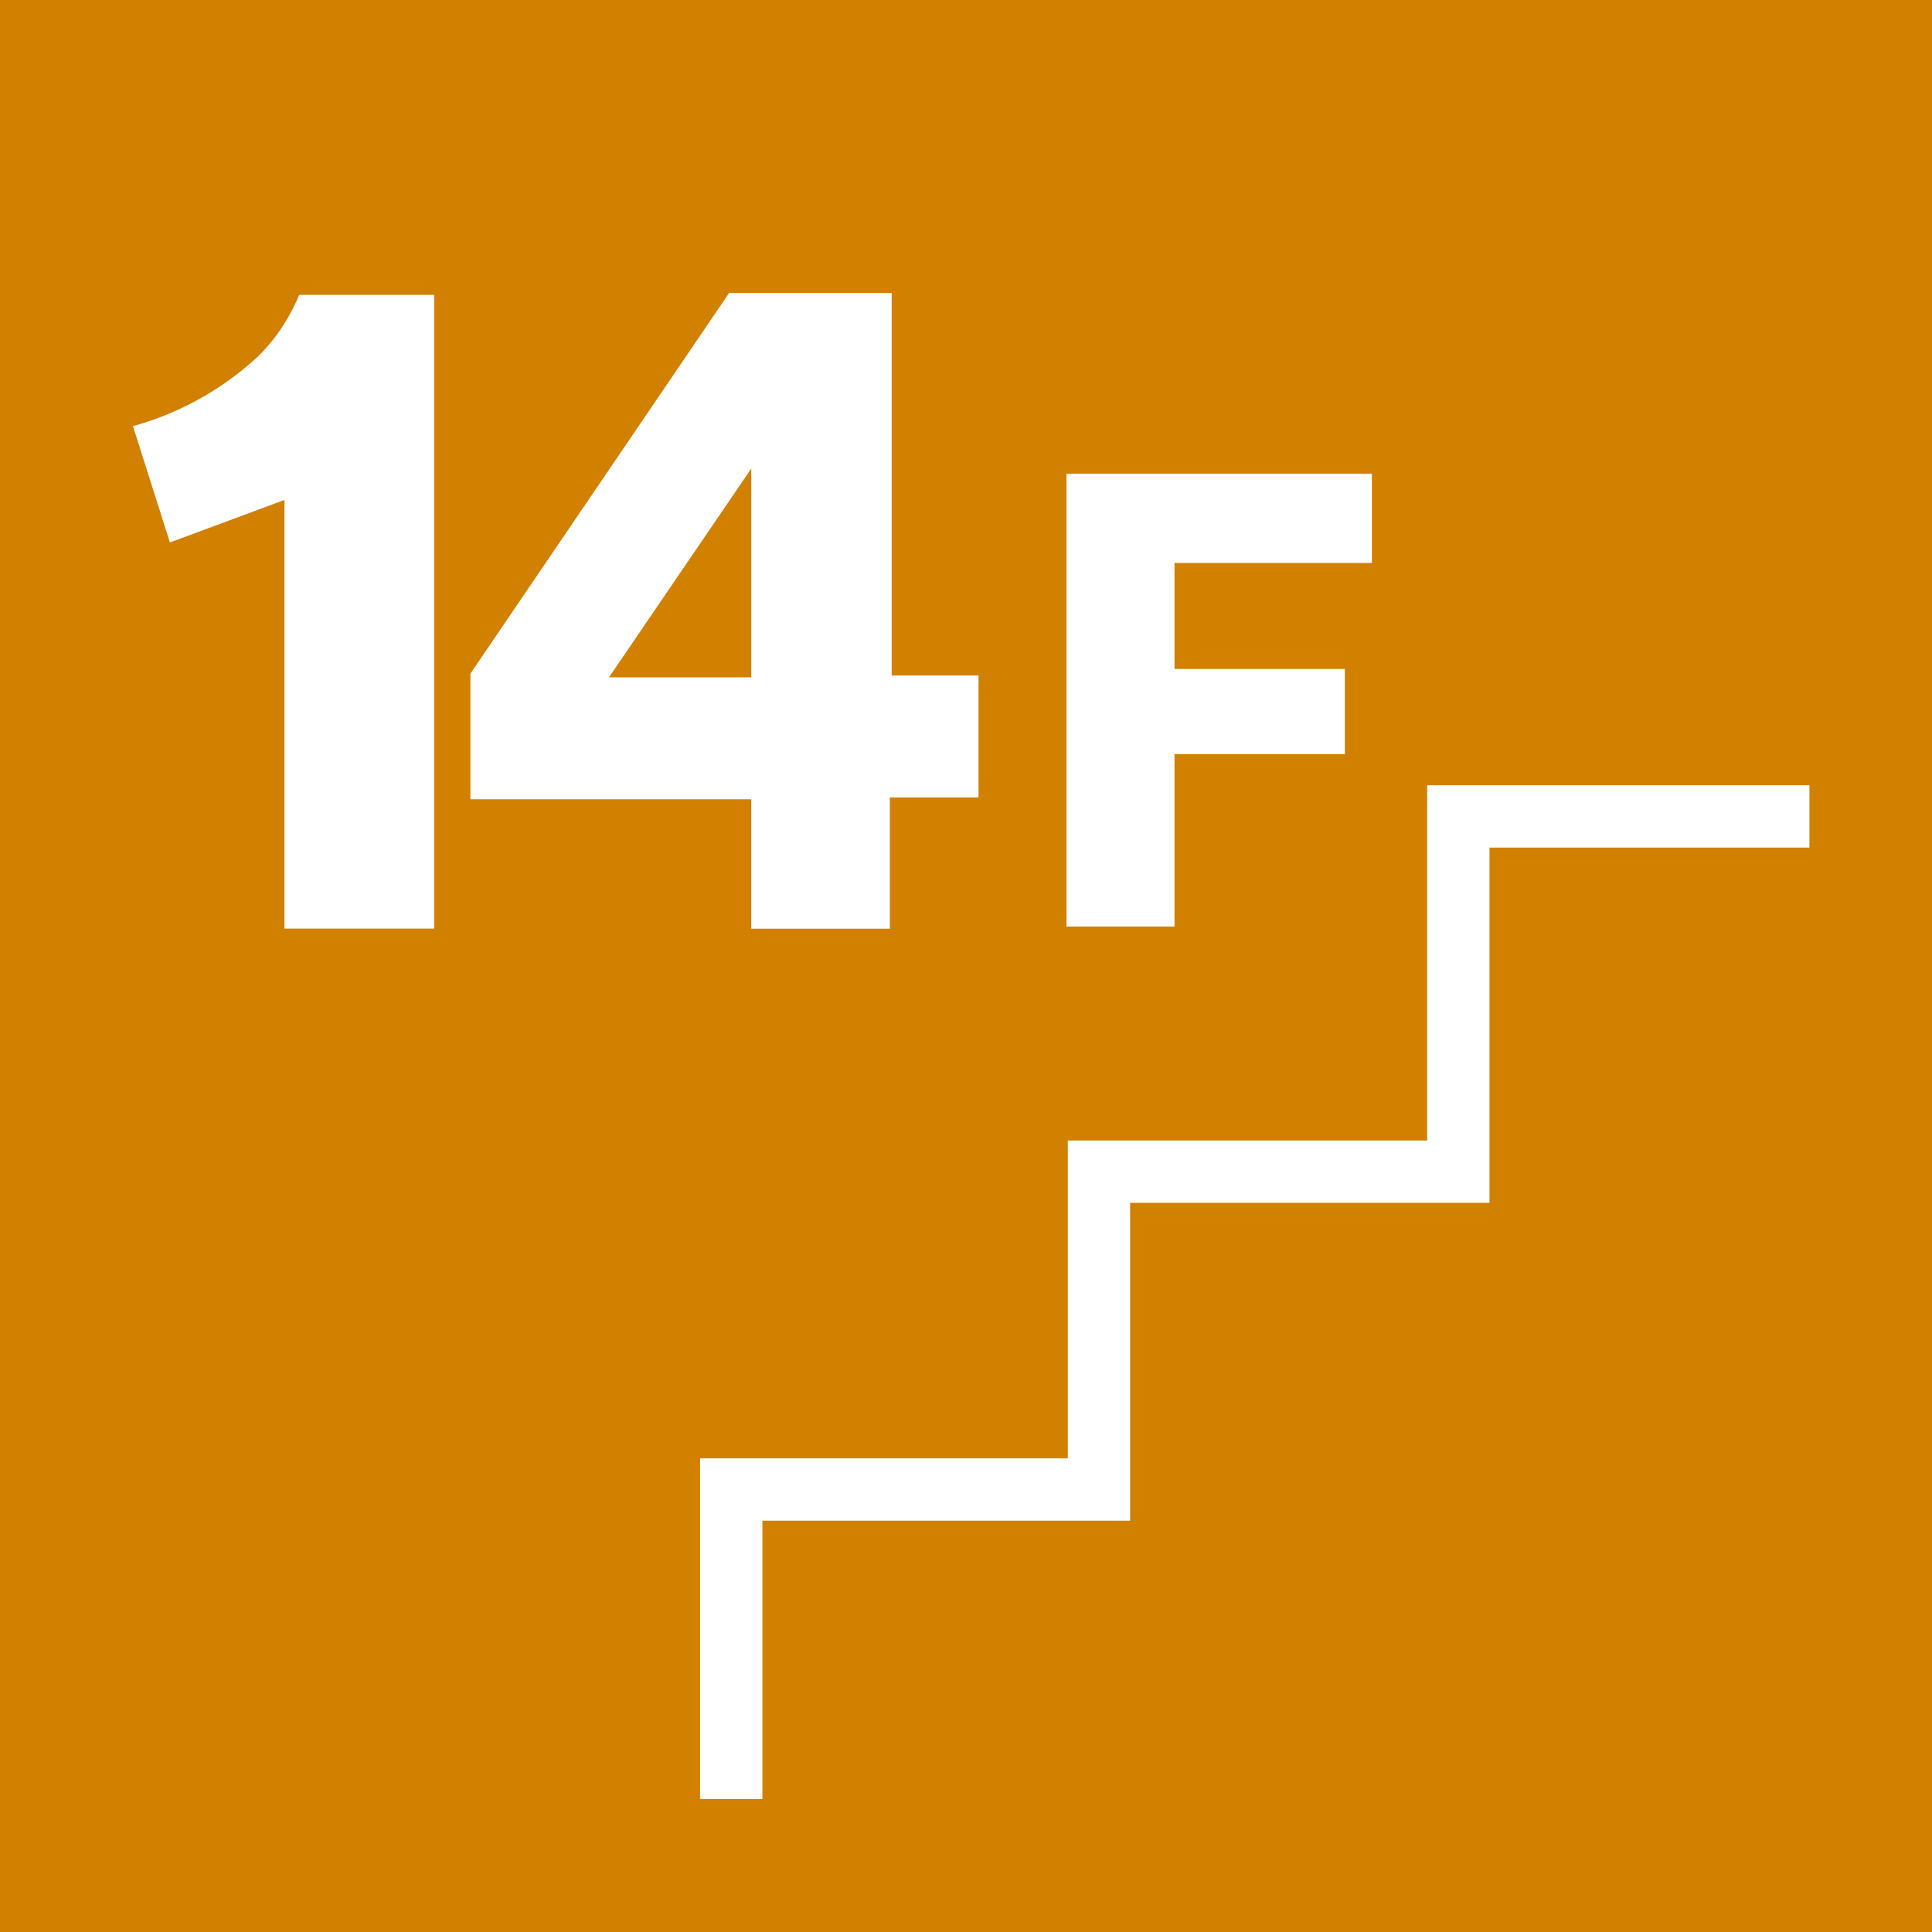
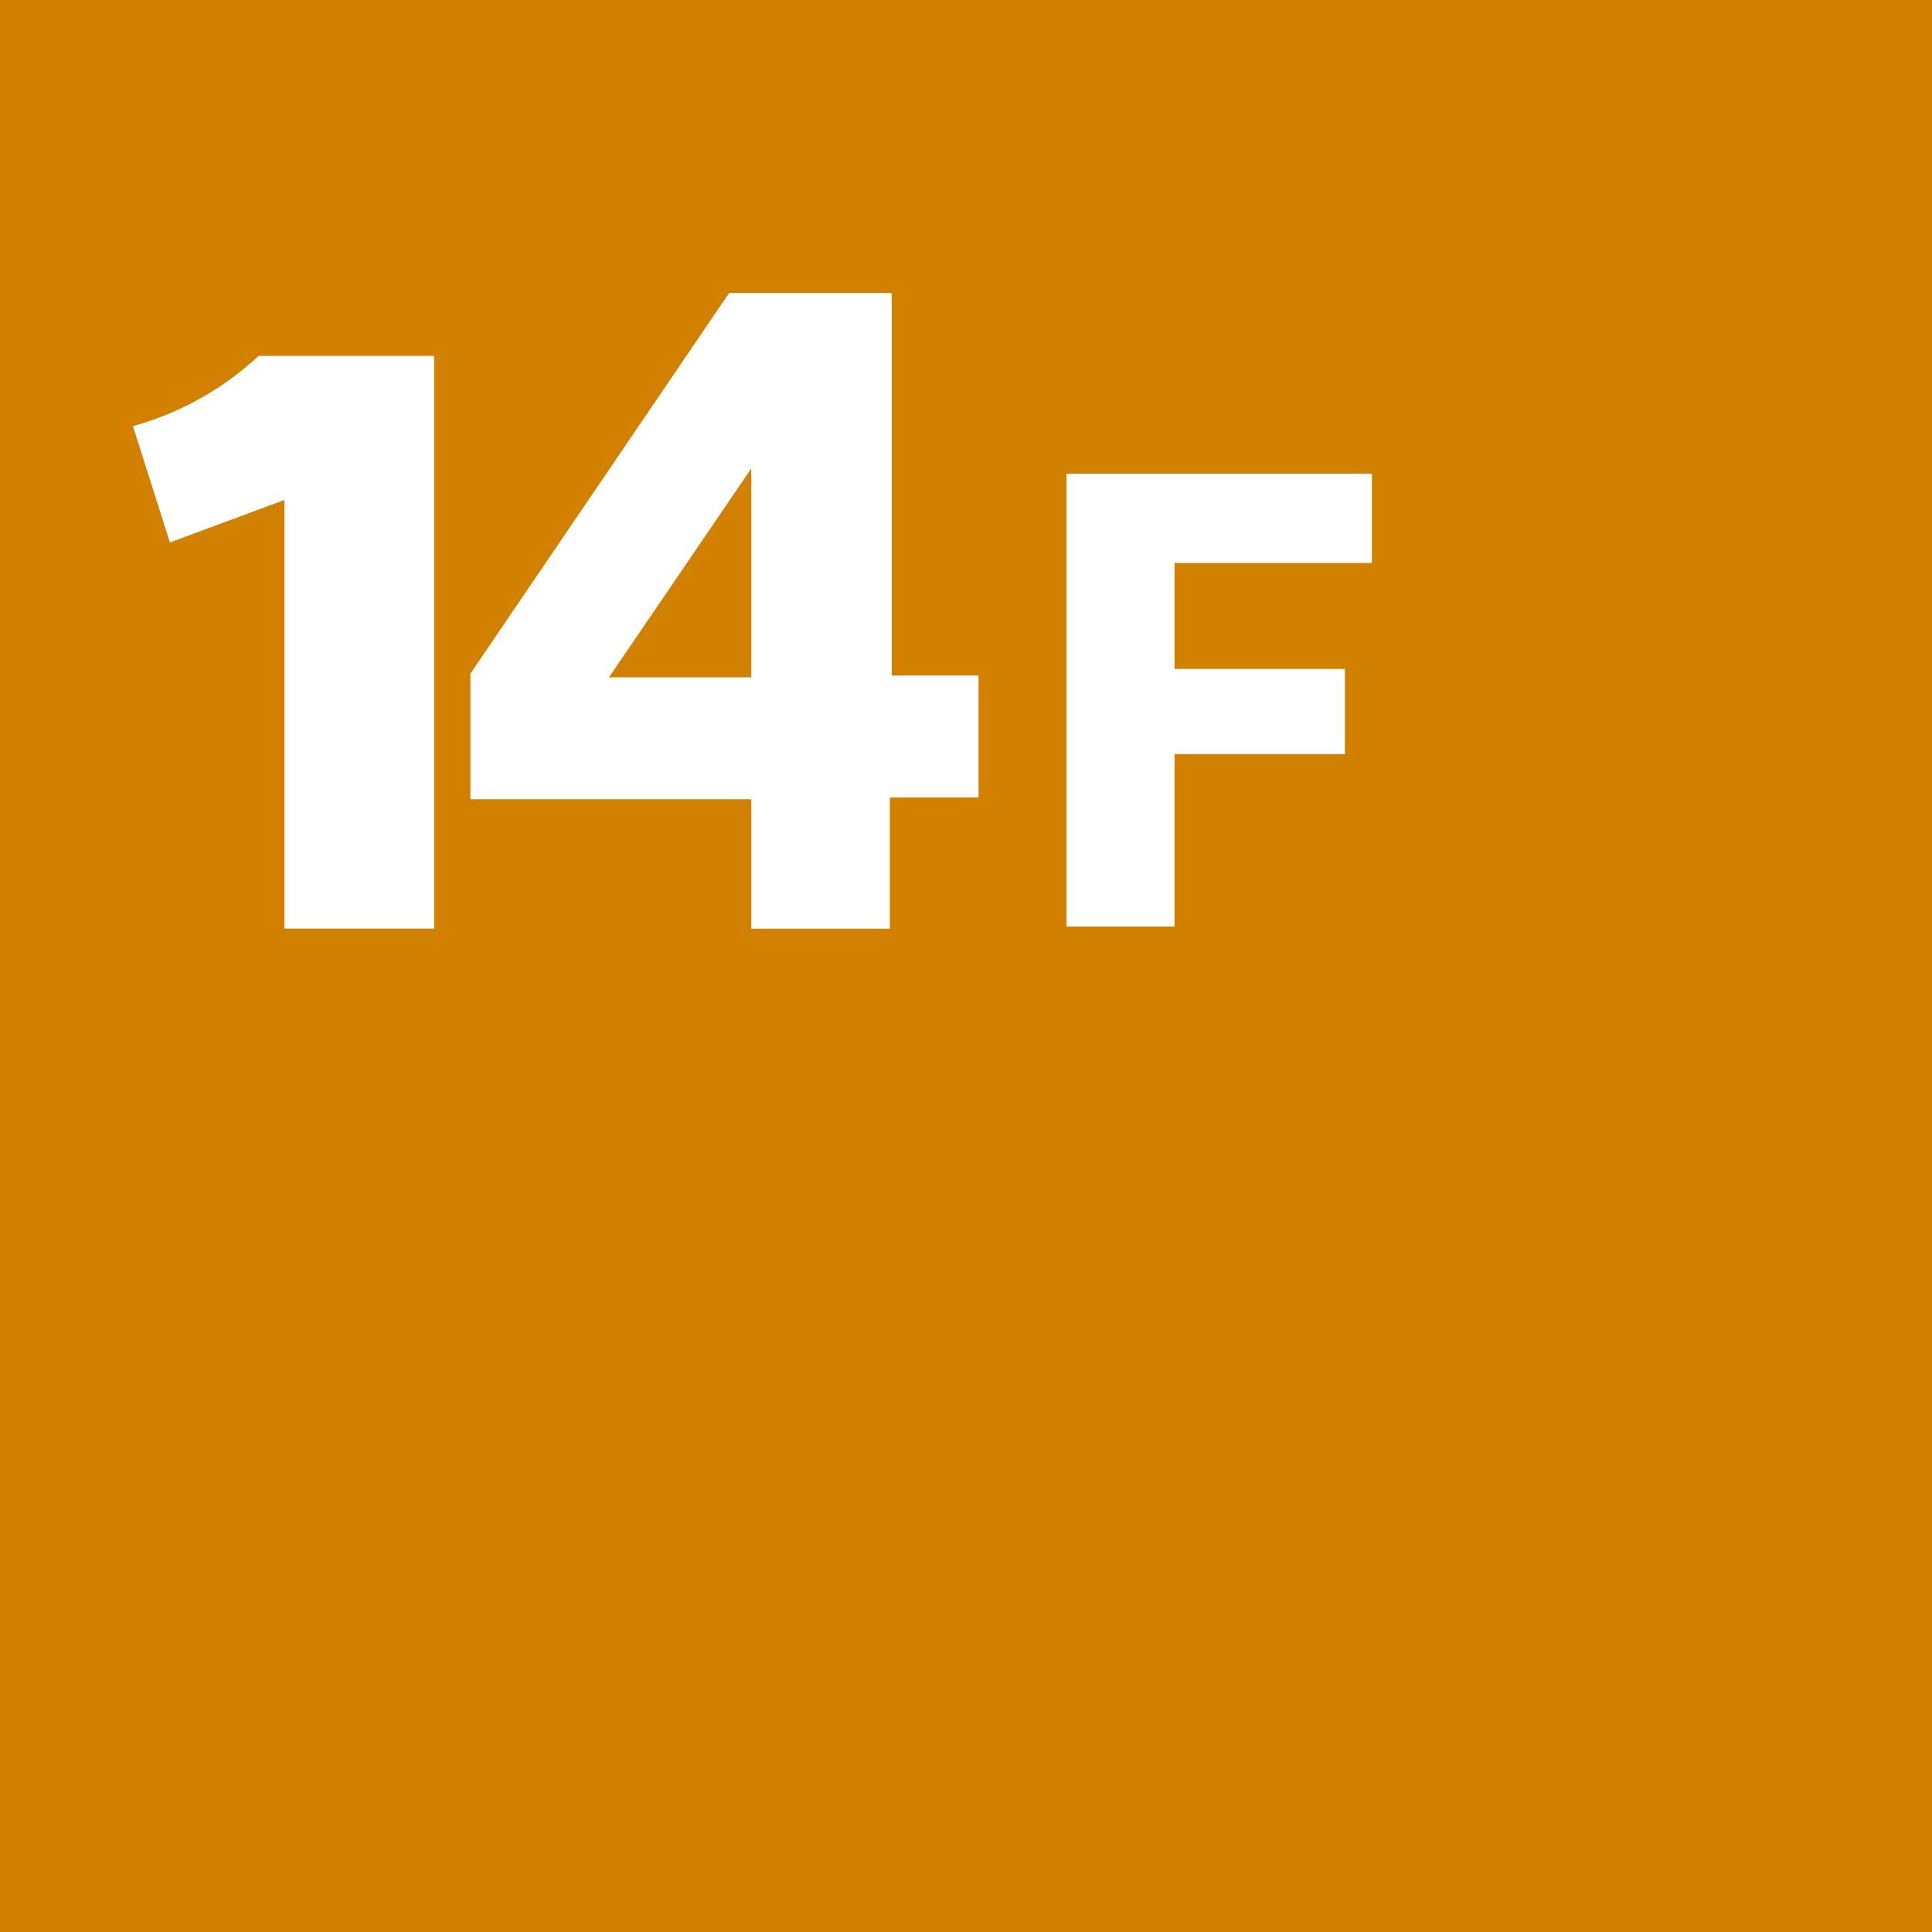
<svg xmlns="http://www.w3.org/2000/svg" id="f7" width="93" height="93" viewBox="0 0 93 93">
  <g id="グループ_1" data-name="グループ 1">
    <rect id="長方形_1" data-name="長方形 1" width="93" height="93" fill="#d18000" />
  </g>
  <g id="グループ_2" data-name="グループ 2" transform="translate(9.038 -4)">
    <path id="パス_2" data-name="パス 2" d="M47.5,31.1v5.1h8.2v4.1H47.5v8.3H42.3V26.8H57v4.3H47.5Z" fill="#fff" />
  </g>
-   <path id="パス_3" data-name="パス 3" d="M35.2,86.6V71.7H52.9V56.4H70.2V39.3H87.1" fill="none" stroke="#fff" stroke-miterlimit="10" stroke-width="3" />
-   <path id="パス_10" data-name="パス 10" d="M21.693,44.907V24.273l-5.514,2.046-1.779-5.6a14.573,14.573,0,0,0,6.048-3.38A8.934,8.934,0,0,0,22.4,14.4H28.9V44.907Z" transform="translate(-8 -0.207)" fill="#fff" />
+   <path id="パス_10" data-name="パス 10" d="M21.693,44.907V24.273l-5.514,2.046-1.779-5.6a14.573,14.573,0,0,0,6.048-3.38H28.9V44.907Z" transform="translate(-8 -0.207)" fill="#fff" />
  <path id="パス_11" data-name="パス 11" d="M29.59,38.67V44.9H22.919V38.67H9.4V32.622L21.852,14.3h7.827V32.711h4.18v5.87H29.59ZM22.919,22.75,16.071,32.8h6.849V22.75Z" transform="translate(13.244 -0.196)" fill="#fff" />
</svg>